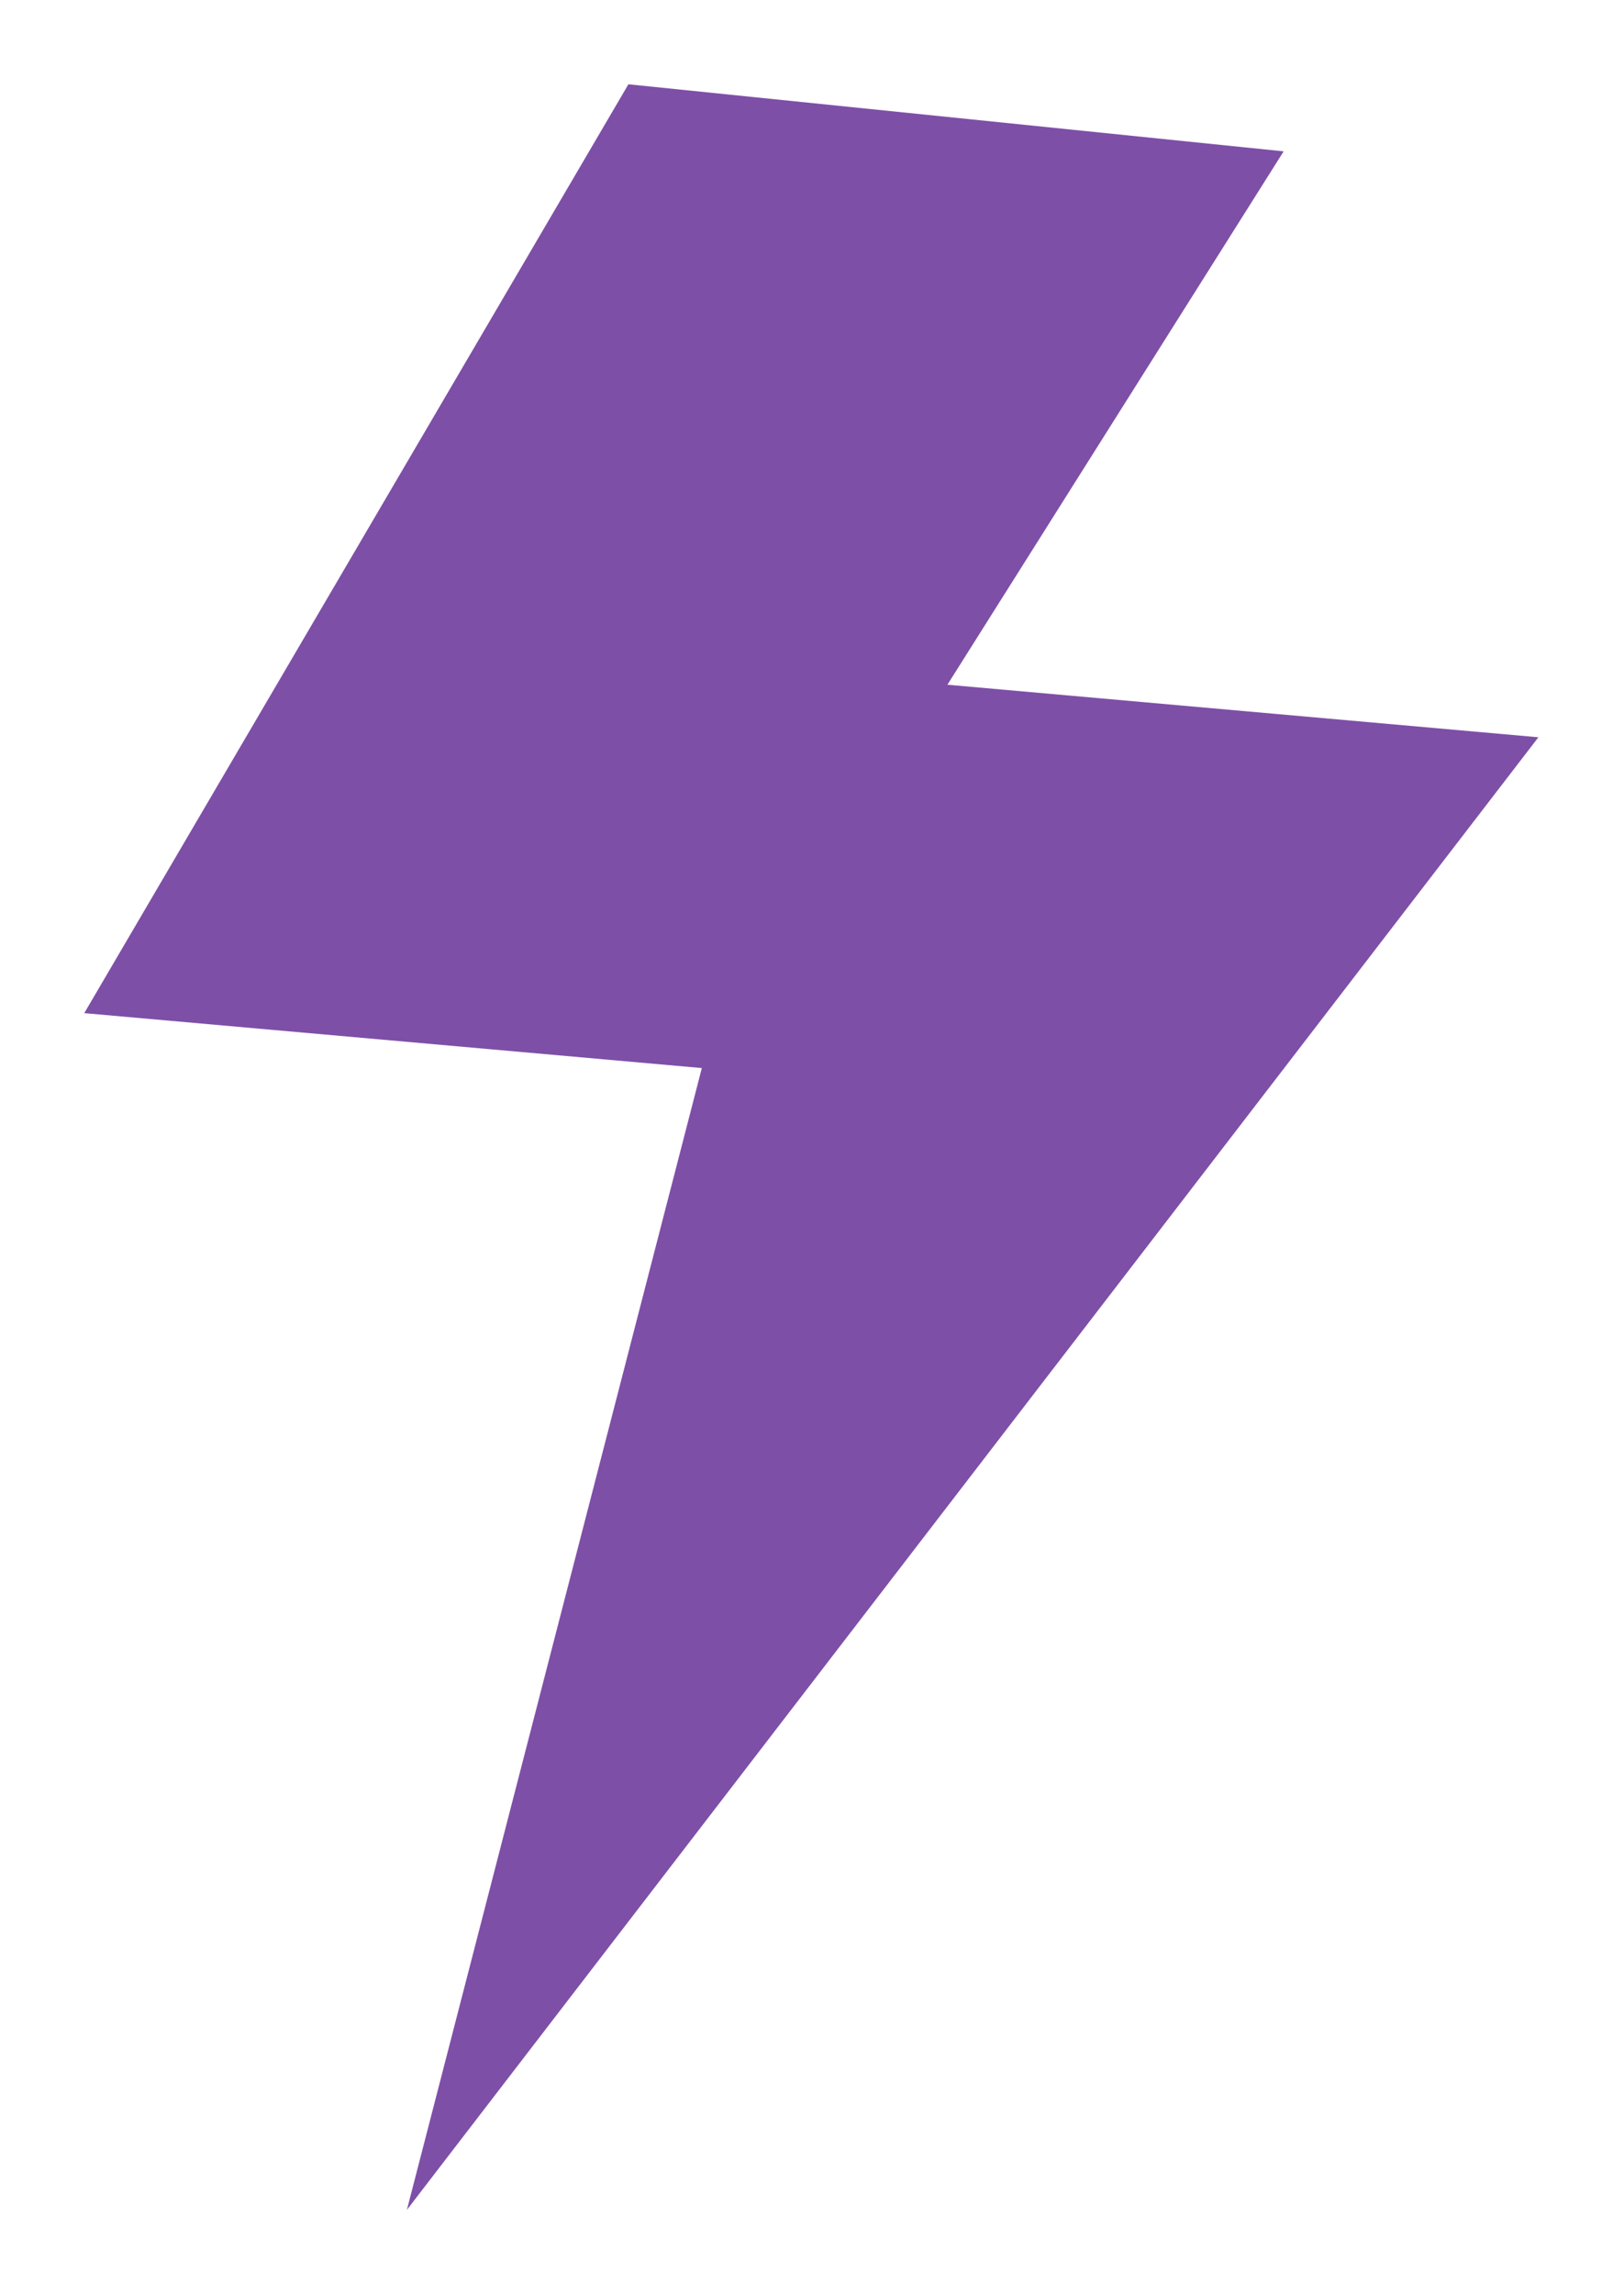
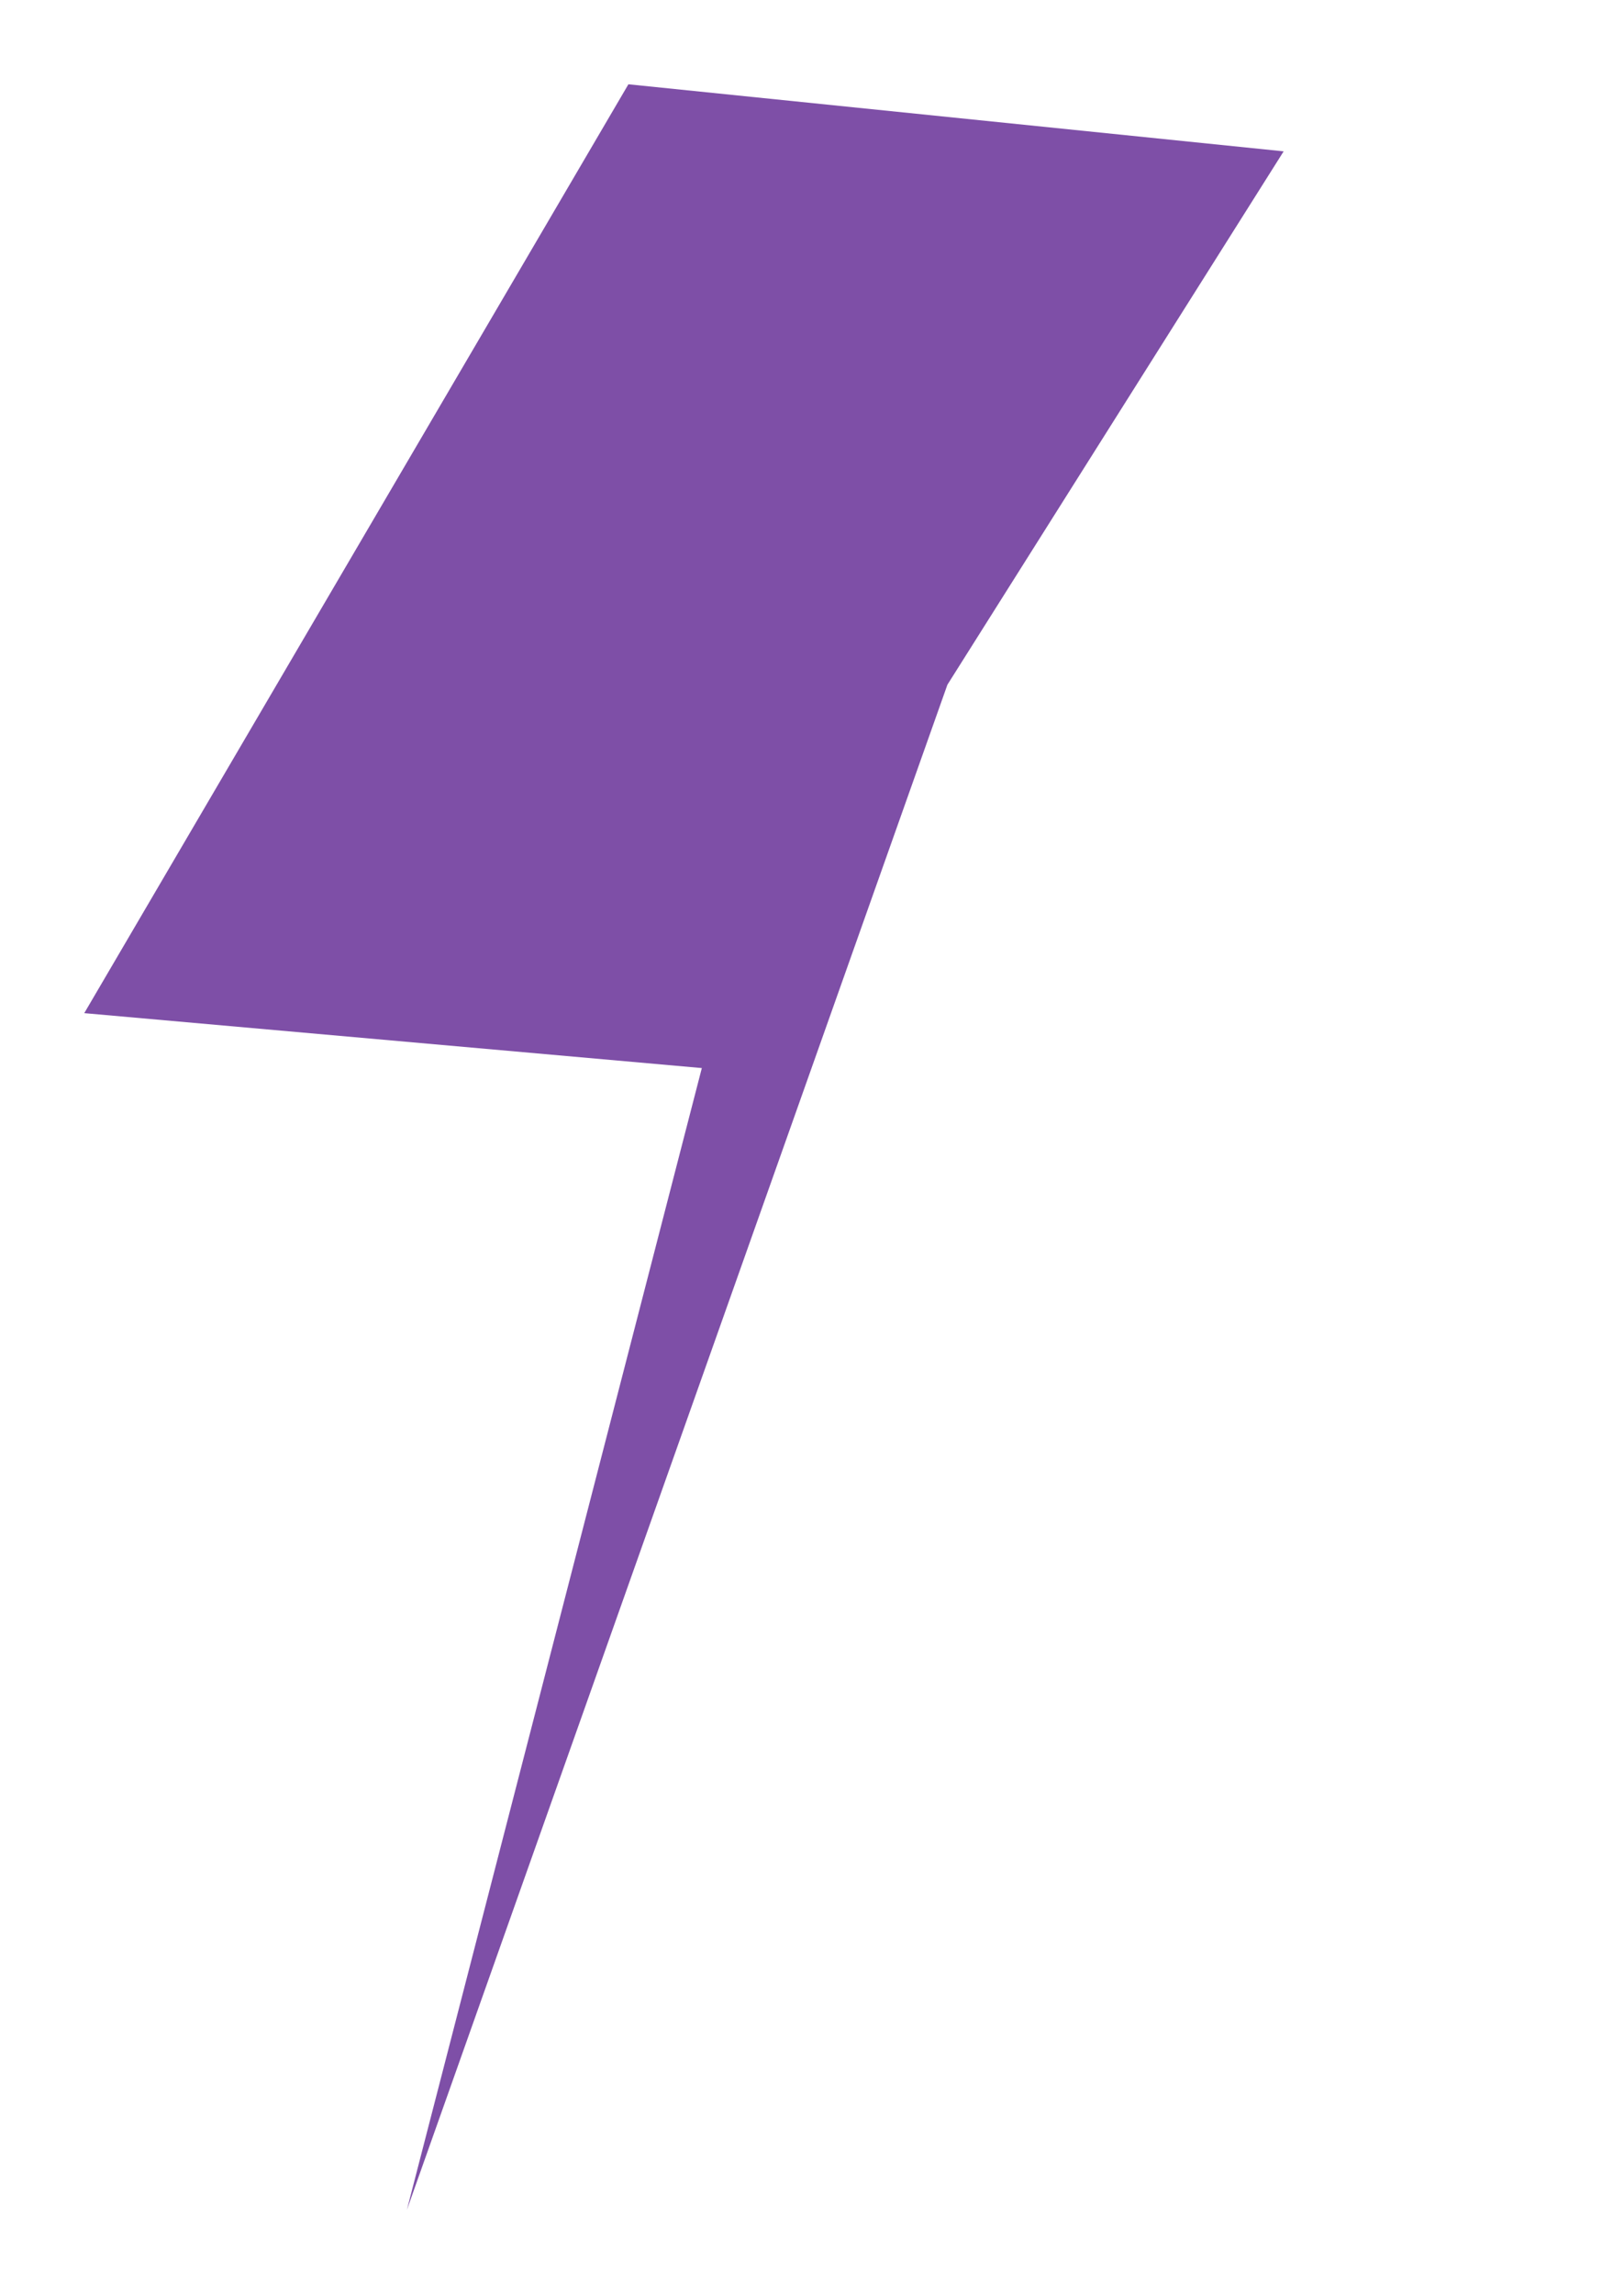
<svg xmlns="http://www.w3.org/2000/svg" width="694" height="980" viewBox="0 0 694 980" fill="none">
  <g filter="url(#filter0_f_17_4)">
-     <path d="M173.878 943.996L299.921 456.247L36.004 432.789L268.543 36.004L548.555 64.65L404.864 292.496L657.416 314.943L173.878 943.996Z" fill="#7E4FA7" />
+     <path d="M173.878 943.996L299.921 456.247L36.004 432.789L268.543 36.004L548.555 64.65L404.864 292.496L173.878 943.996Z" fill="#7E4FA7" />
  </g>
  <defs>
    <filter id="filter0_f_17_4" x="0" y="0" width="693.42" height="980" filterUnits="userSpaceOnUse" color-interpolation-filters="sRGB">
      <feFlood flood-opacity="0" result="BackgroundImageFix" />
      <feBlend mode="normal" in="SourceGraphic" in2="BackgroundImageFix" result="shape" />
      <feGaussianBlur stdDeviation="4.5" result="effect1_foregroundBlur_17_4" />
    </filter>
  </defs>
</svg>